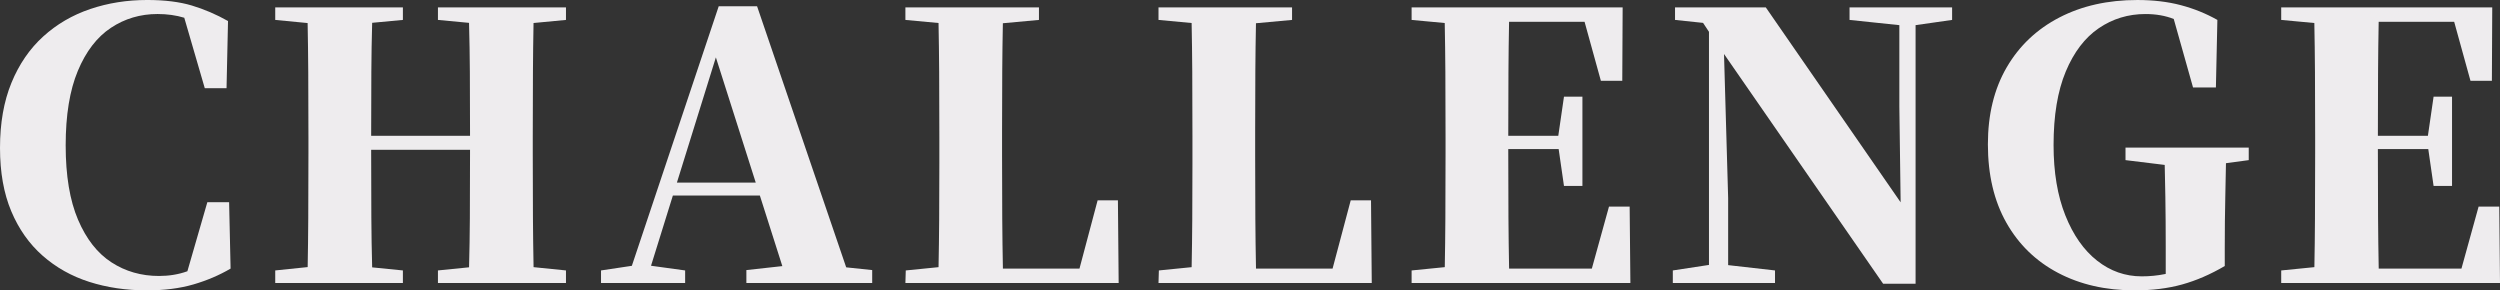
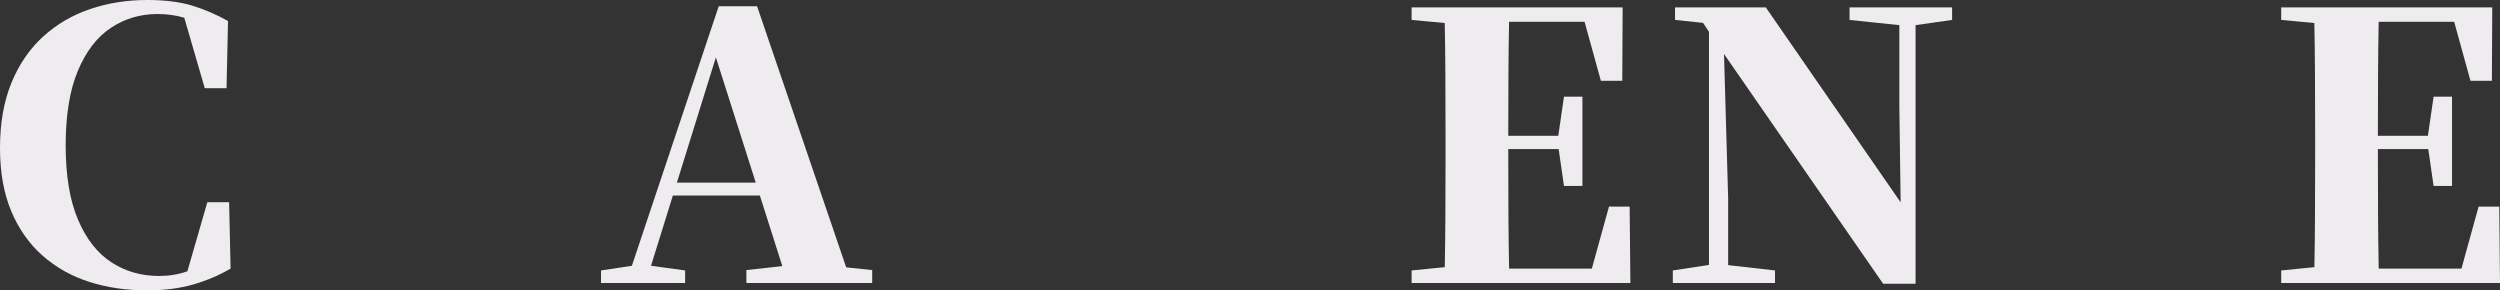
<svg xmlns="http://www.w3.org/2000/svg" id="b" data-name="レイヤー_2" viewBox="0 0 1788.858 207.768">
  <rect x="0" y="0" width="1788.858" height="207.768" fill="#333333" stroke="none" />
  <g id="c" data-name="デザイン">
    <g>
      <path d="M163.944,144.672h-15.576l-14.284,49.41c-.078.028-.158.062-.236.09-6.163,2.203-12.85,3.3-20.064,3.3-12.672,0-24.023-3.254-34.056-9.768-10.032-6.509-17.997-16.673-23.892-30.492-5.899-13.815-8.845-31.548-8.845-53.196s2.904-39.422,8.712-53.328c5.809-13.901,13.683-24.156,23.628-30.756,9.941-6.6,21.075-9.9,33.396-9.9,6.916,0,13.283.9,19.123,2.67l14.669,50.394h15.576l1.056-48.048c-8.448-4.752-17.073-8.448-25.872-11.088-8.803-2.64-19.449-3.96-31.943-3.96-14.434,0-28.03,2.157-40.788,6.468-12.763,4.315-23.983,10.87-33.66,19.668-9.682,8.803-17.251,19.845-22.704,33.132C2.728,72.559,0,88.089,0,105.864c0,17.424,2.682,32.518,8.053,45.276,5.366,12.763,12.845,23.364,22.439,31.812,9.591,8.448,20.725,14.697,33.396,18.744,12.672,4.046,26.399,6.072,41.184,6.072,12.495,0,23.583-1.411,33.265-4.224,9.677-2.813,18.566-6.6,26.663-11.352l-1.056-47.52Z" fill="#eeecee" />
-       <path d="M381.346,51.348c.066-11.755.207-23.383.424-34.889l23.205-2.203V5.28h-91.608v8.976l22.25,2.099c.321,11.779.516,23.531.586,35.257.085,15.055.128,30.237.13,45.54h-70.749c.002-15.308.042-30.579.13-45.804.066-11.804.261-23.478.58-35.03l21.992-2.062V5.28h-91.344v8.976l23.174,2.243c.218,11.728.385,23.438.453,35.113.087,15.403.132,30.934.132,46.596v11.616c0,15.667-.045,31.243-.132,46.728-.068,11.621-.208,23.143-.422,34.564l-23.206,2.396v8.976h91.344v-8.976l-21.989-2.199c-.321-11.837-.518-23.776-.584-35.817-.089-15.512-.13-31.617-.132-48.312h70.751c-.002,17.211-.046,33.54-.132,48.972-.068,11.882-.259,23.586-.575,35.116l-22.261,2.24v8.976h91.608v-8.976l-23.179-2.347c-.218-11.713-.385-23.426-.45-35.141-.09-15.485-.132-30.888-.132-46.2v-11.616c0-15.663.042-31.284.132-46.86Z" fill="#eeecee" />
      <path d="M605.489,191.296L541.725,4.488h-27.455l-62.152,185.714-22.065,3.31v8.976h60.191v-8.976l-24.409-3.359,15.634-50.233h62.247l16.076,50.491-25.723,2.837v9.24h90.025v-9.24l-18.605-1.952ZM484.345,130.68l27.894-89.625,28.535,89.625h-56.429Z" fill="#eeecee" />
-       <path d="M799.917,143.352h-14.52l-12.98,48.84h-54.795c-.229-12.034-.402-24.052-.469-36.036-.092-15.398-.133-30.401-.133-45.012v-17.16c0-13.551.041-27.938.133-43.164.065-11.422.229-22.812.445-34.188l25.823-2.376V5.28h-95.568v8.976l23.704,2.208c.218,11.628.384,23.29.452,35.016.086,15.489.133,31.065.133,46.728v18.744c0,12.144-.047,25.653-.133,40.524-.067,11.15-.232,22.396-.446,33.691l-23.447,2.345-.264,8.976h152.592l-.527-59.136Z" fill="#eeecee" />
-       <path d="M981.018,143.352h-14.52l-12.98,48.84h-54.794c-.229-12.034-.401-24.052-.469-36.036-.09-15.398-.131-30.401-.131-45.012v-17.16c0-13.551.041-27.938.131-43.164.066-11.422.231-22.812.446-34.188l25.822-2.376V5.28h-95.566v8.976l23.703,2.208c.217,11.628.383,23.29.453,35.016.086,15.489.131,31.065.131,46.728v18.744c0,12.144-.045,25.653-.131,40.524-.069,11.15-.233,22.396-.446,33.691l-23.446,2.345-.264,8.976h152.592l-.529-59.136Z" fill="#eeecee" />
      <path d="M1166.083,147.84h-14.783l-12.273,44.352h-59.198c-.229-12.094-.402-24.227-.47-36.432-.09-15.663-.131-31.767-.131-48.312v-.792h36.057l3.806,26.4h13.199v-63.888h-13.199l-4.071,27.984h-35.791c.003-15.462.044-30.689.13-45.672.068-12.127.217-24.092.444-35.904h54.015l11.674,42.24h15.312l.264-52.536h-151.008v8.976l23.702,2.208c.218,11.739.385,23.461.454,35.148.086,15.403.131,30.934.131,46.596v11.616c0,15.667-.045,31.243-.131,46.728-.069,11.634-.21,23.168-.423,34.601l-23.733,2.359v8.976h156.551l-.527-54.648Z" fill="#eeecee" />
      <polygon points="1396.817 5.28 1370.68 5.28 1359.065 5.28 1323.424 5.28 1323.424 14.256 1359.065 17.994 1359.065 76.296 1359.989 144.769 1263.497 5.28 1198.553 5.28 1198.553 14.256 1218.616 16.368 1222.84 22.758 1222.84 189.569 1196.969 193.512 1196.969 202.488 1222.84 202.488 1236.569 202.488 1270.096 202.488 1270.096 193.512 1236.569 189.707 1236.569 141.768 1233.609 38.639 1347.448 203.016 1370.68 203.016 1370.68 17.99 1396.817 14.256 1396.817 5.28" fill="#eeecee" />
-       <path d="M1609.073,105.6h-88.176v8.976l28.048,3.431c.19,7.803.348,15.47.464,22.969.174,11.443.264,23.146.264,35.112v19.892c-.264.055-.526.119-.791.172-5.279,1.056-10.738,1.584-16.367,1.584-11.795,0-22.441-3.737-31.945-11.22-9.504-7.479-17.072-18.257-22.703-32.34-5.635-14.079-8.449-30.888-8.449-50.424,0-21.12,2.904-38.631,8.713-52.536,5.809-13.901,13.682-24.243,23.627-31.02,9.941-6.773,21.076-10.164,33.396-10.164,7.536,0,14.288,1.18,20.254,3.537l13.802,48.999h16.367l1.057-48.312c-8.098-4.575-16.809-8.093-26.137-10.56-9.33-2.462-19.713-3.696-31.15-3.696-21.121,0-39.732,4.183-55.838,12.54-16.104,8.362-28.643,20.242-37.619,35.64-8.977,15.403-13.465,33.751-13.465,55.044,0,21.826,4.398,40.524,13.201,56.1,8.799,15.576,21.119,27.547,36.959,35.904,15.84,8.357,34.143,12.54,54.912,12.54,12.496,0,23.803-1.411,33.924-4.224,10.119-2.813,20.283-7.215,30.492-13.2v-12.936c0-13.022.133-25.385.396-37.092.178-7.914.329-15.746.467-23.541l16.296-2.199v-8.976Z" fill="#eeecee" />
      <path d="M1788.329,147.84h-14.783l-12.273,44.352h-59.197c-.23-12.094-.403-24.227-.47-36.432-.092-15.663-.133-31.767-.133-48.312v-.792h36.059l3.806,26.4h13.199v-63.888h-13.199l-4.071,27.984h-35.793c.003-15.462.044-30.689.131-45.672.067-12.127.215-24.092.443-35.904h54.014l11.674,42.24h15.312l.264-52.536h-151.008v8.976l23.703,2.208c.218,11.739.386,23.461.454,35.148.086,15.403.133,30.934.133,46.596v11.616c0,15.667-.047,31.243-.133,46.728-.068,11.634-.208,23.167-.422,34.601l-23.734,2.359v8.976h156.553l-.529-54.648Z" fill="#eeecee" />
    </g>
  </g>
</svg>